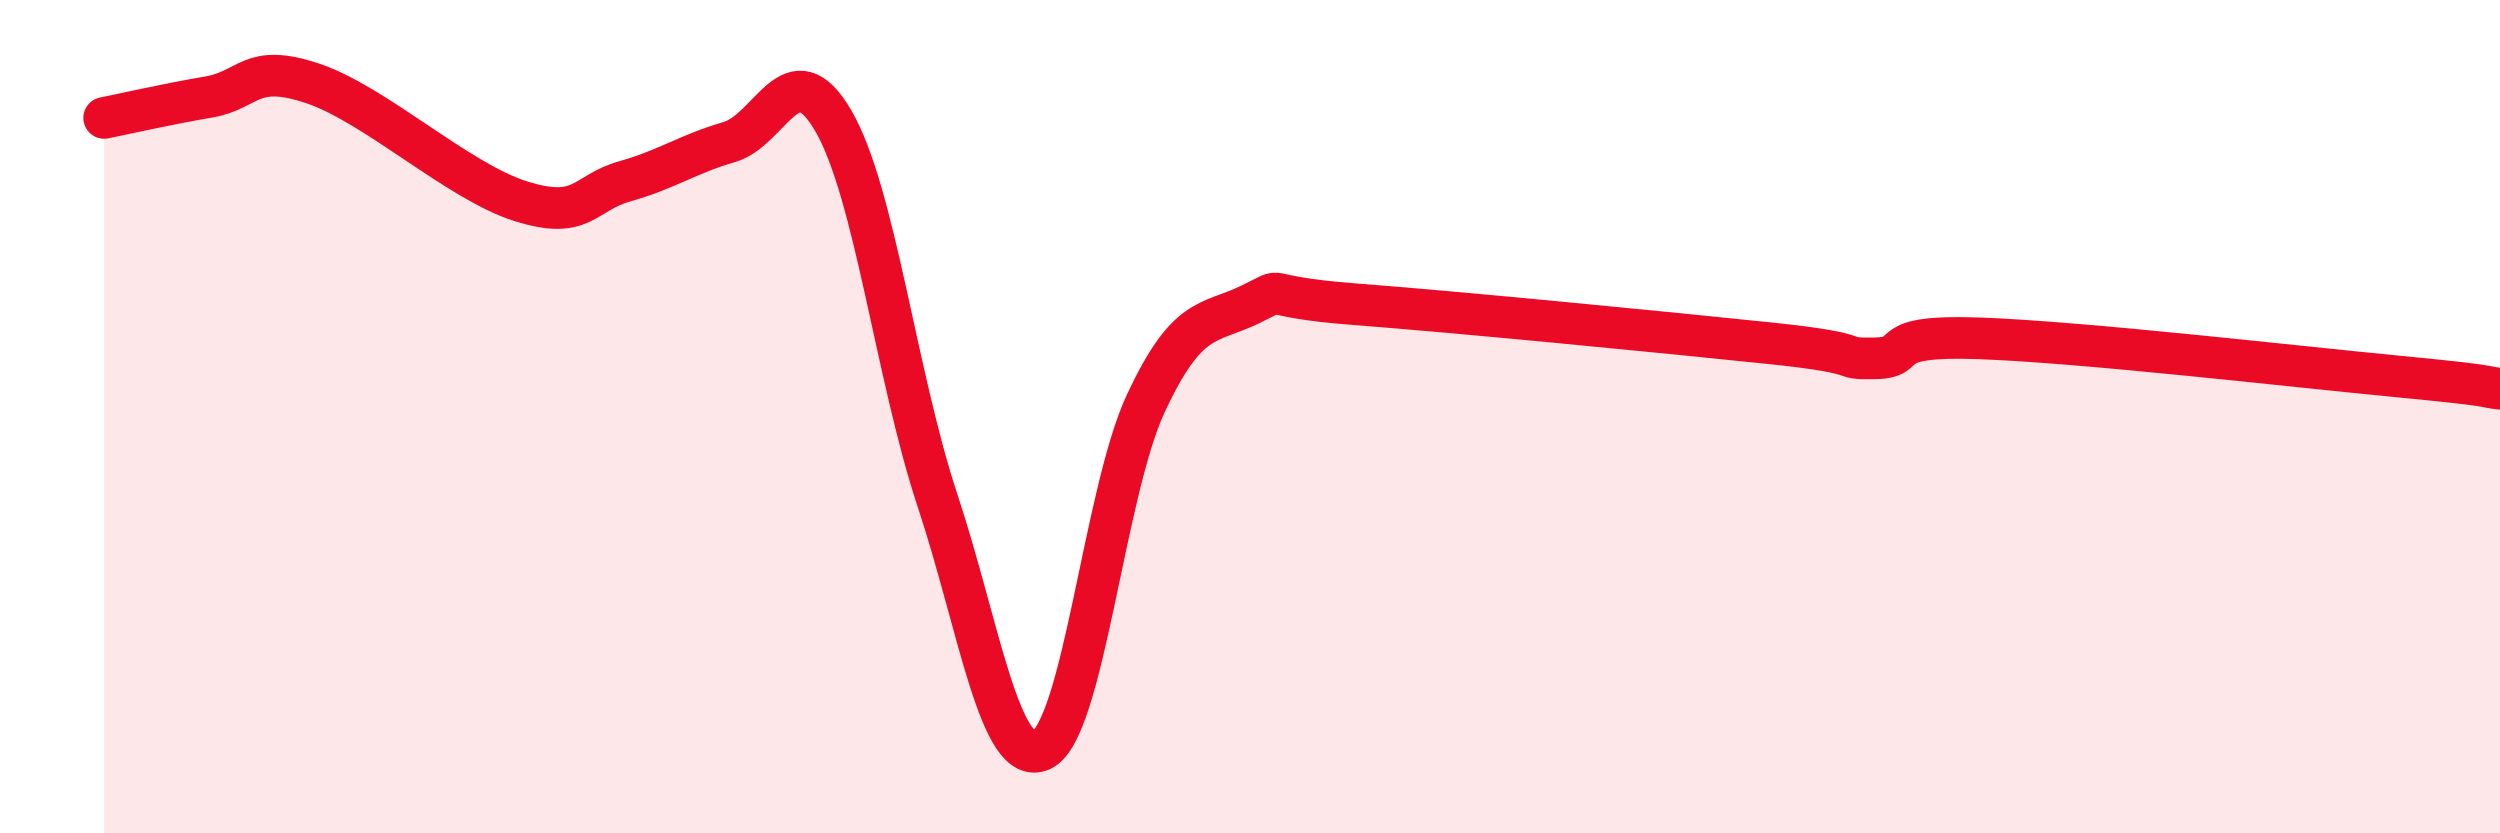
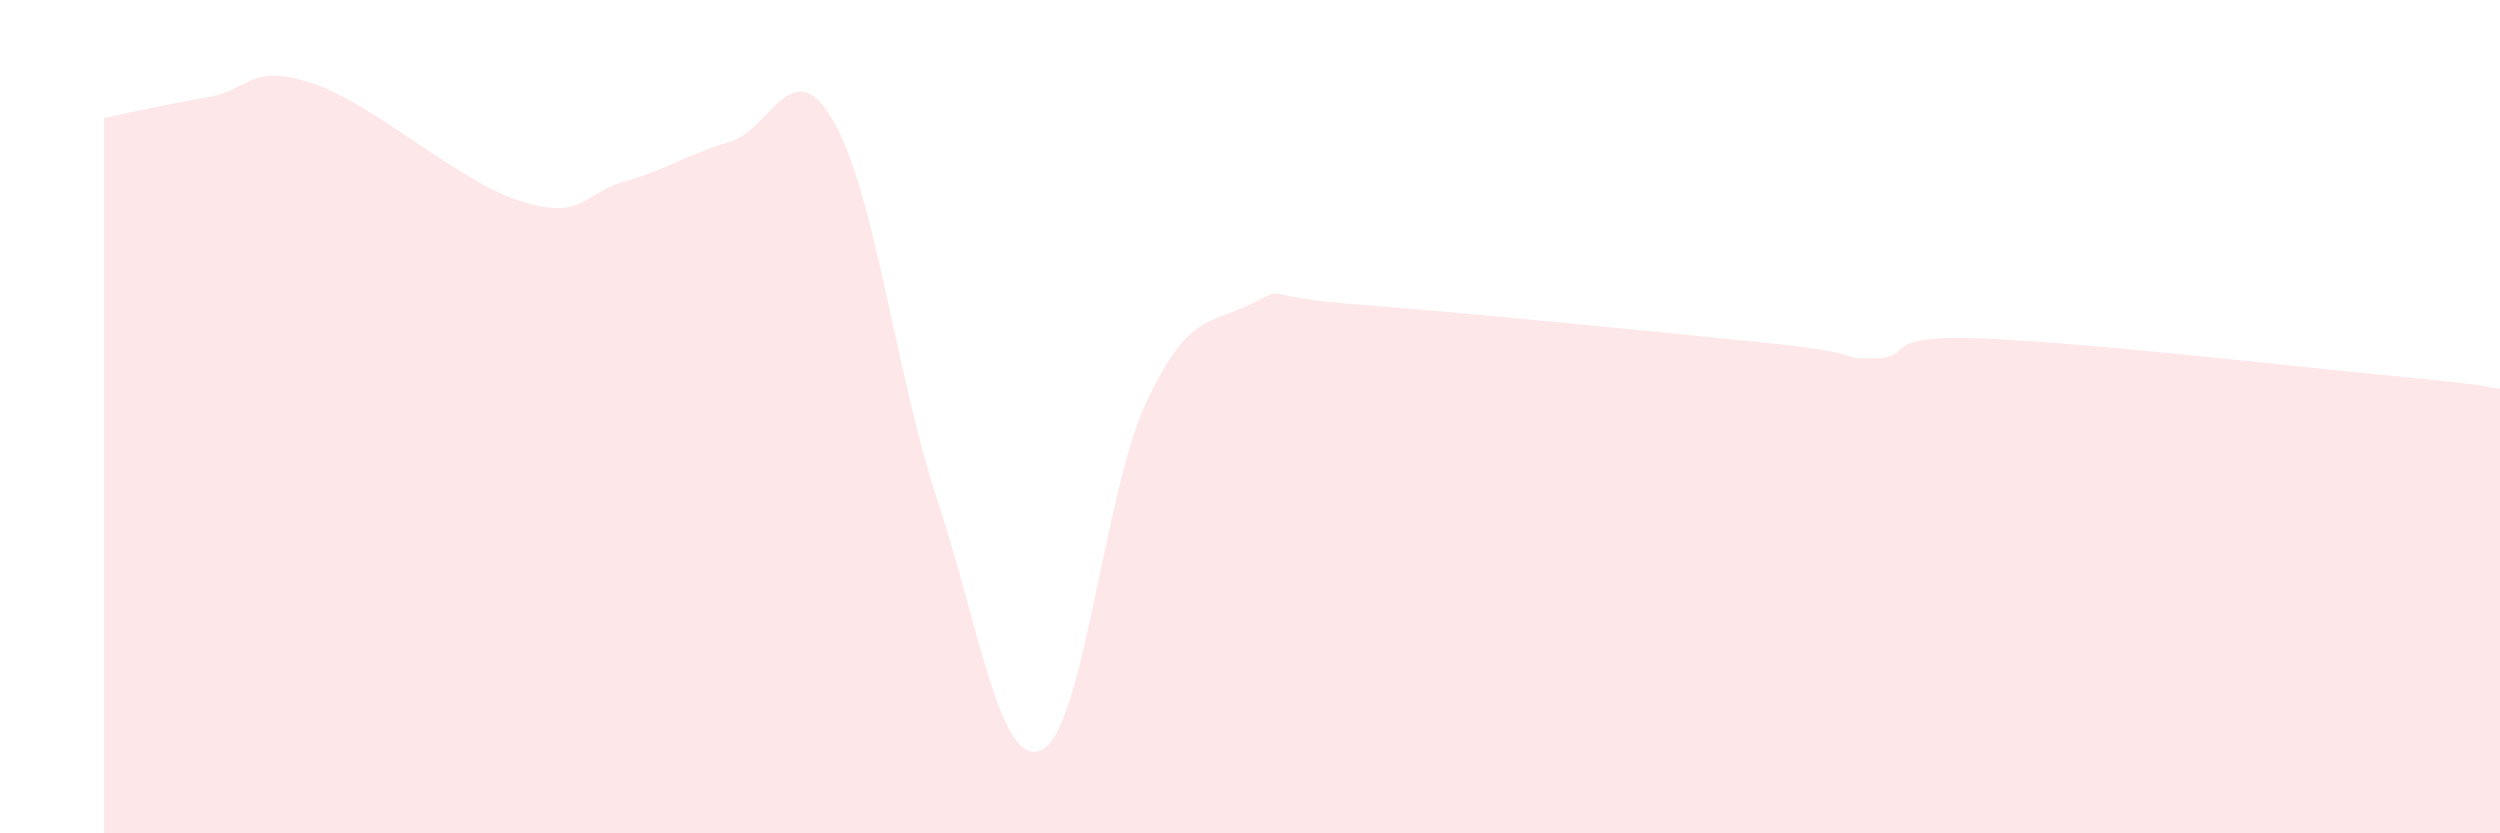
<svg xmlns="http://www.w3.org/2000/svg" width="60" height="20" viewBox="0 0 60 20">
  <path d="M 2.5,2.83 C 3,2.73 4,2.5 5,2.33 C 6,2.16 6,1.5 7.5,2 C 9,2.5 11,4.36 12.5,4.83 C 14,5.3 14,4.63 15,4.35 C 16,4.07 16.5,3.7 17.5,3.41 C 18.5,3.12 19,1.18 20,2.9 C 21,4.62 21.5,8.99 22.5,12.01 C 23.5,15.03 24,18.47 25,18 C 26,17.53 26.5,11.82 27.5,9.68 C 28.5,7.54 29,7.79 30,7.31 C 31,6.83 30,7.11 32.5,7.3 C 35,7.49 40,7.98 42.5,8.24 C 45,8.5 44,8.62 45,8.6 C 46,8.58 45,8.03 47.5,8.12 C 50,8.21 55,8.79 57.5,9.03 C 60,9.27 59.5,9.27 60,9.33L60 20L2.5 20Z" fill="#EB0A25" opacity="0.1" stroke-linecap="round" stroke-linejoin="round" />
-   <path d="M 2.5,2.83 C 3,2.73 4,2.5 5,2.33 C 6,2.16 6,1.5 7.5,2 C 9,2.5 11,4.36 12.5,4.83 C 14,5.3 14,4.63 15,4.35 C 16,4.07 16.5,3.7 17.5,3.41 C 18.5,3.12 19,1.18 20,2.9 C 21,4.62 21.5,8.99 22.5,12.01 C 23.5,15.03 24,18.47 25,18 C 26,17.53 26.5,11.82 27.5,9.68 C 28.5,7.54 29,7.79 30,7.31 C 31,6.83 30,7.11 32.5,7.3 C 35,7.49 40,7.98 42.5,8.24 C 45,8.5 44,8.62 45,8.6 C 46,8.58 45,8.03 47.5,8.12 C 50,8.21 55,8.79 57.5,9.03 C 60,9.27 59.5,9.27 60,9.33" stroke="#EB0A25" stroke-width="1" fill="none" stroke-linecap="round" stroke-linejoin="round" />
</svg>